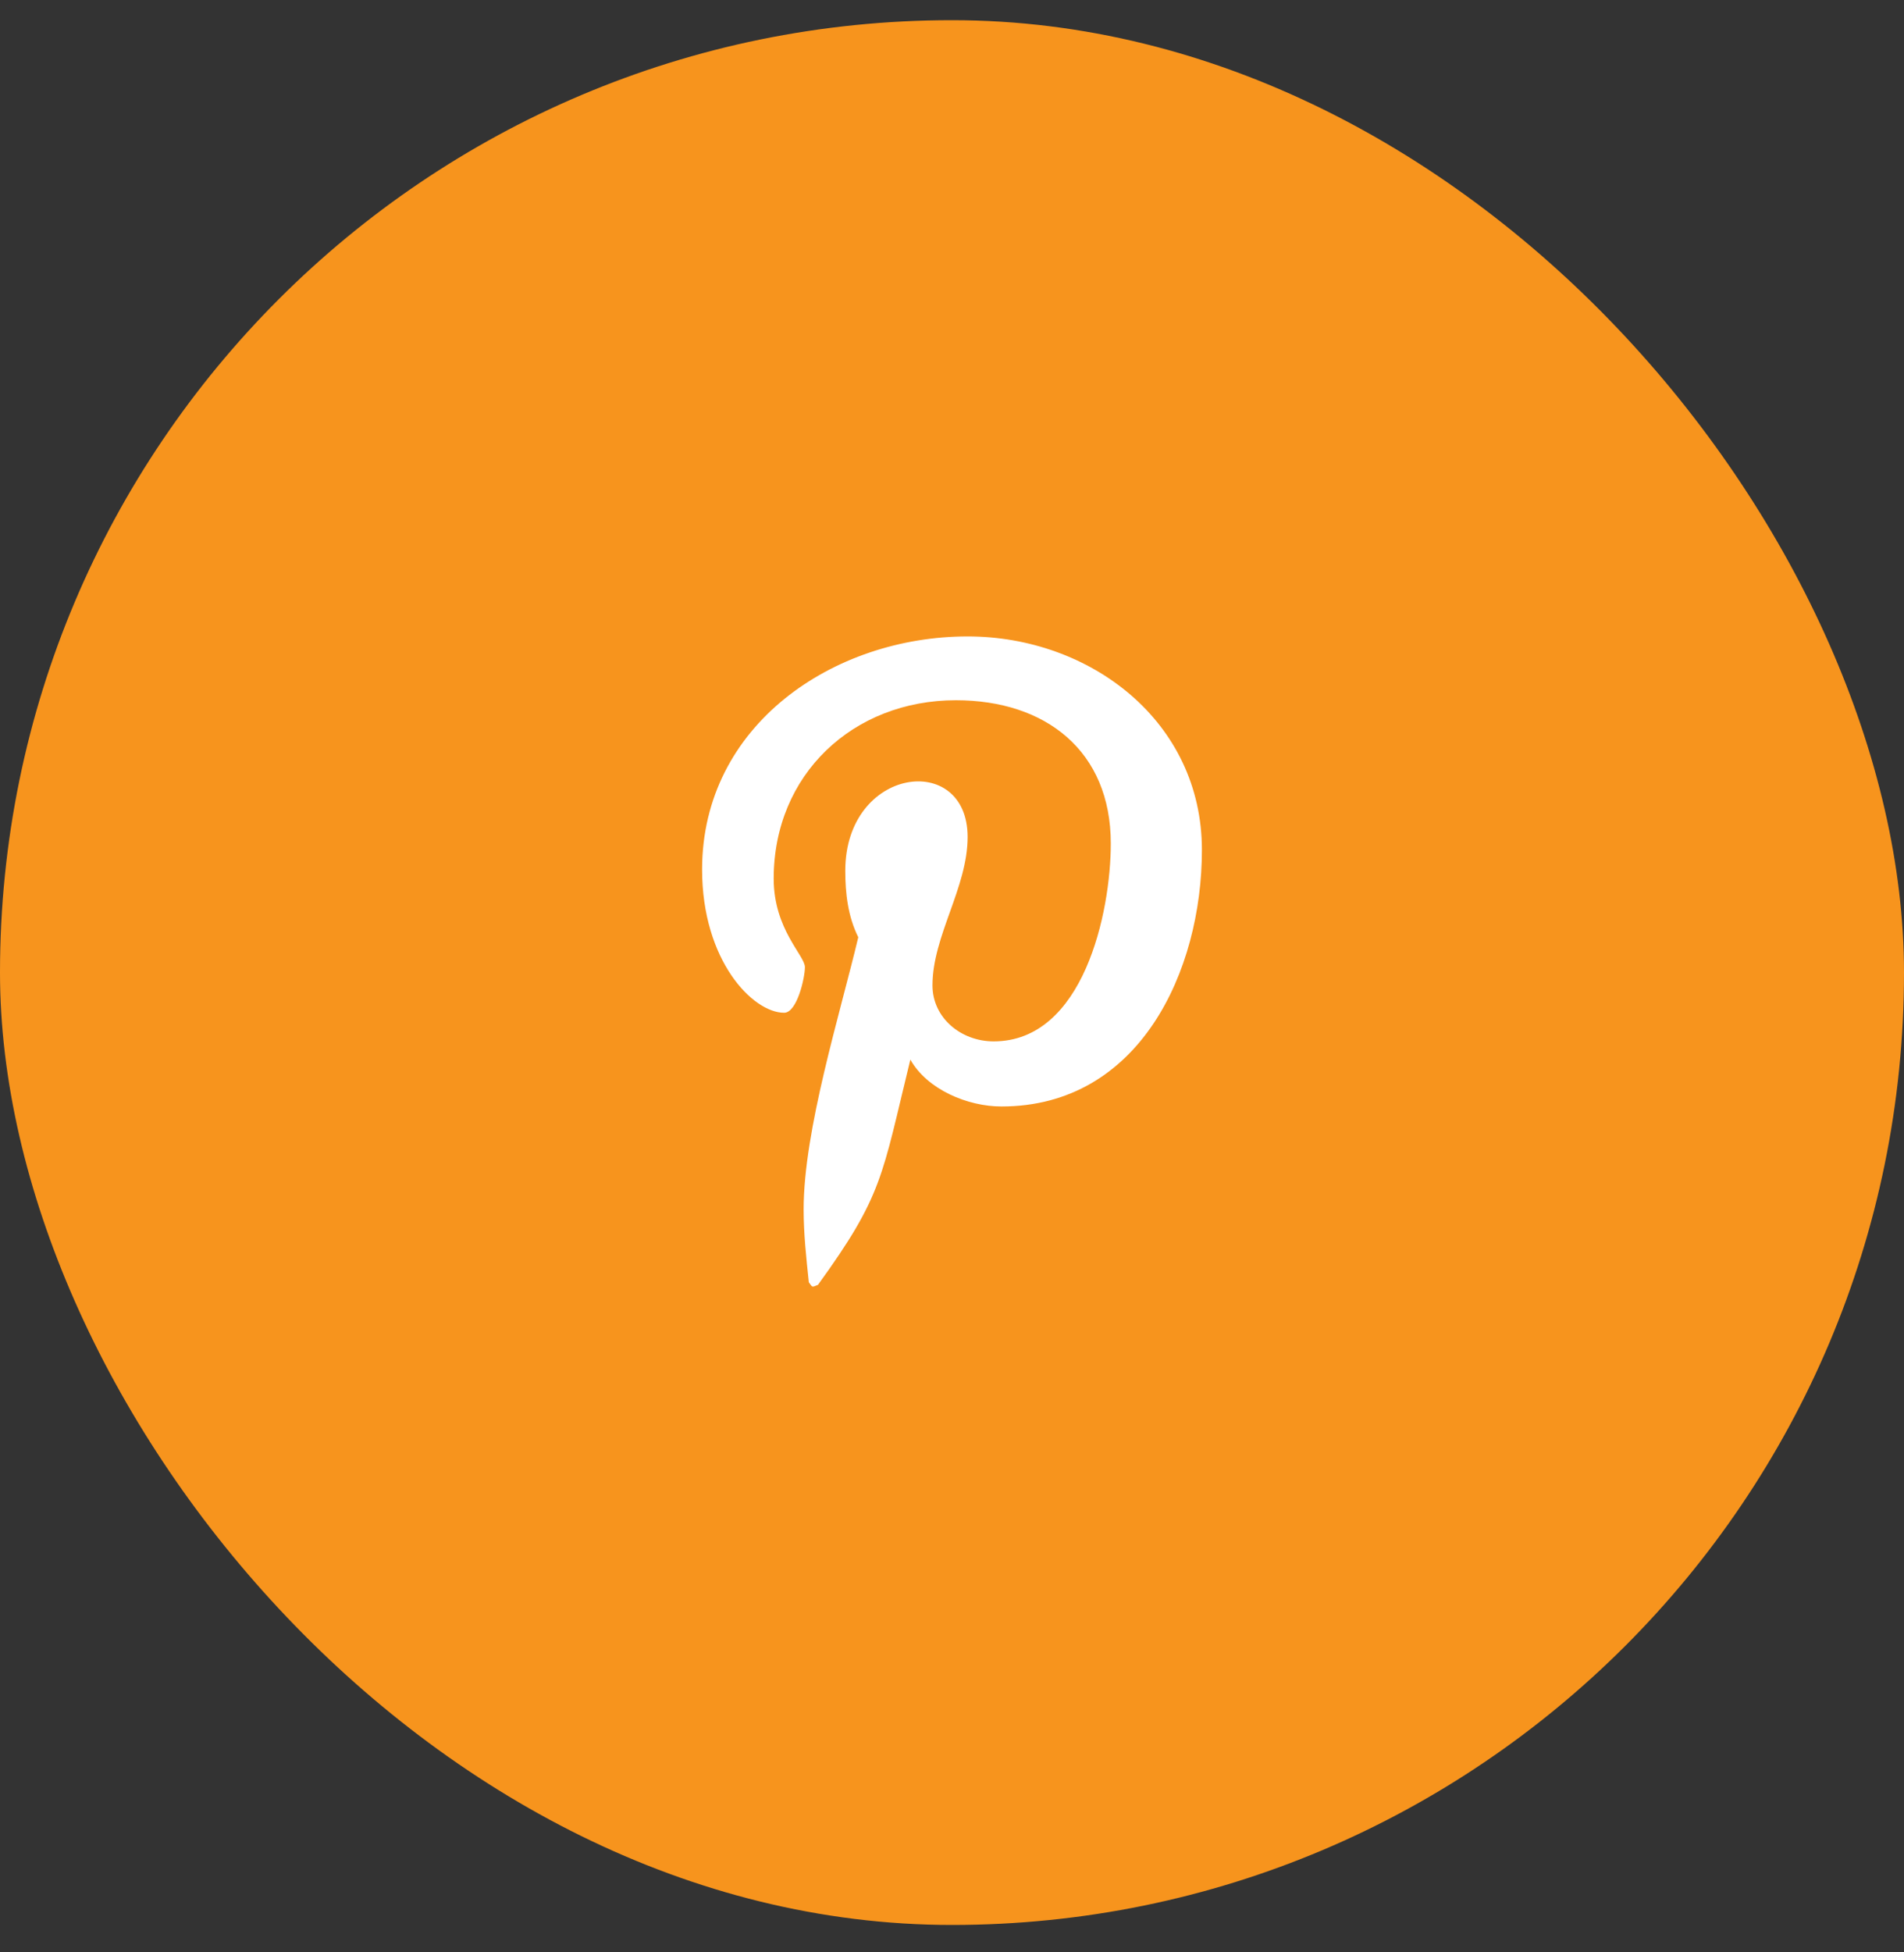
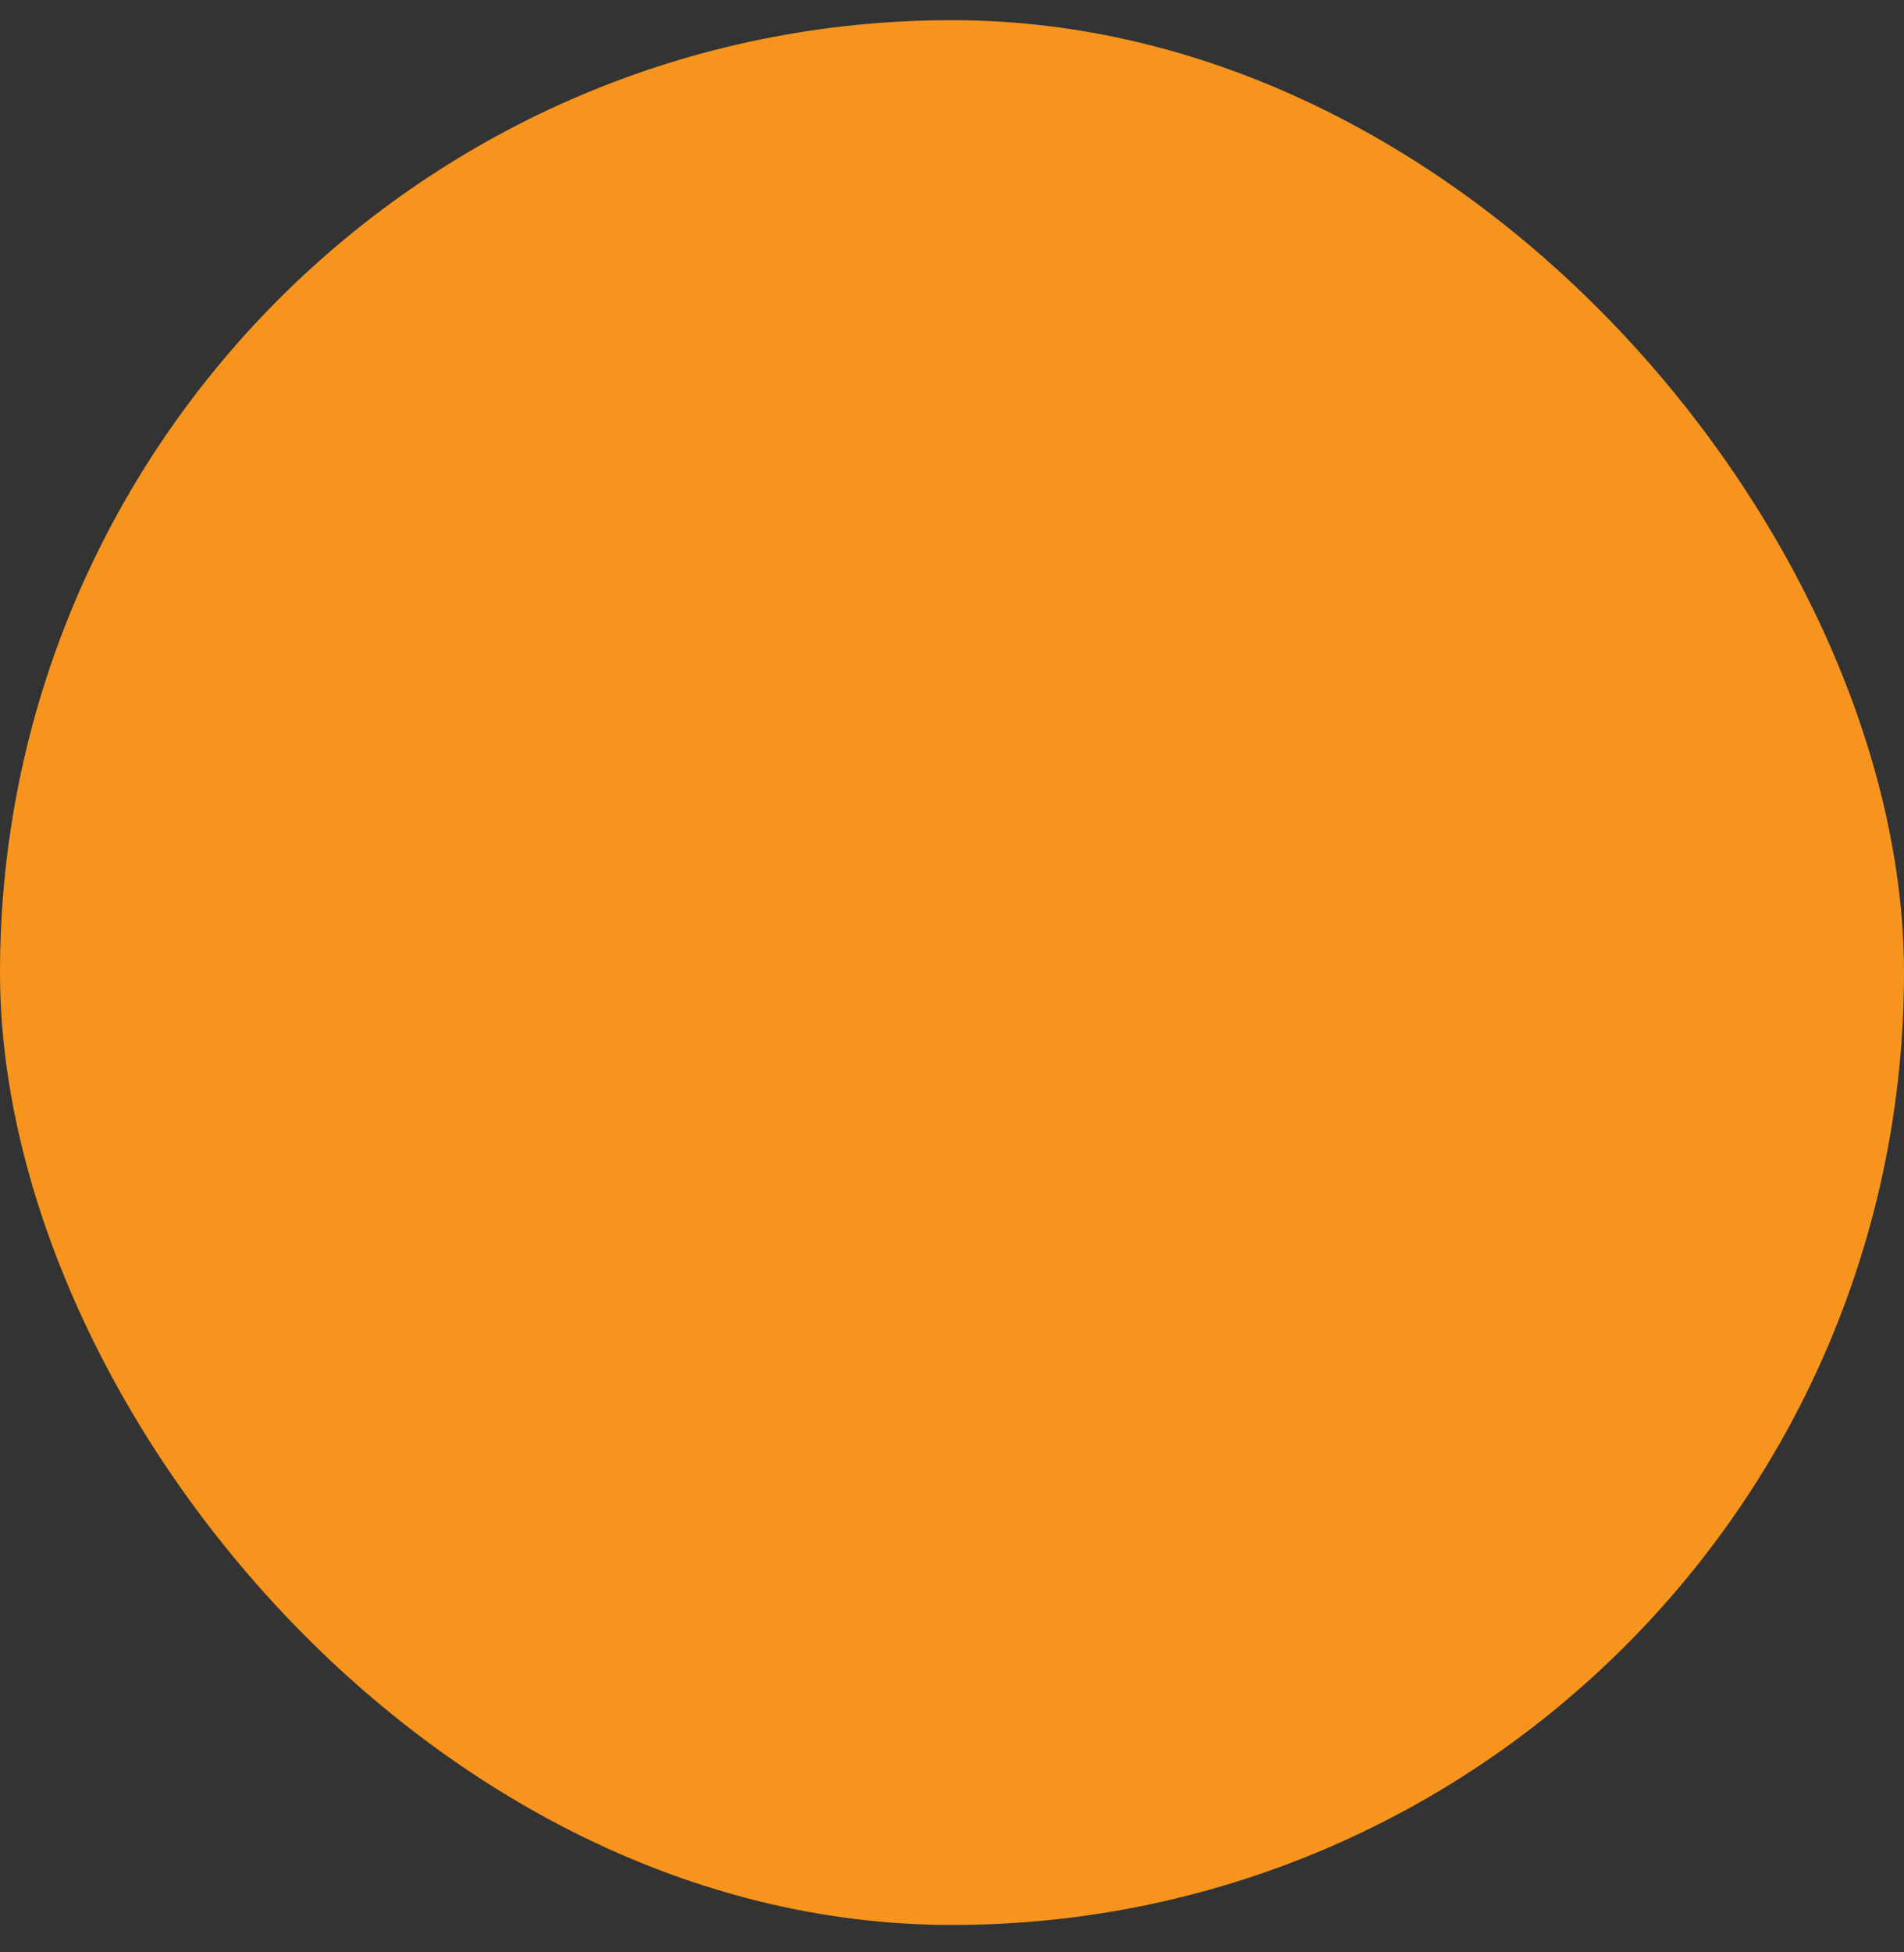
<svg xmlns="http://www.w3.org/2000/svg" width="40" height="41" viewBox="0 0 40 41" fill="none">
  <rect x="0" y="0" width="40" height="41" fill="#333333" stroke="none" />
  <rect y="0.424" width="40" height="40" rx="20" fill="#F7941D" />
-   <path d="M20.328 13.365C22.898 13.365 25.25 15.143 25.25 17.85C25.25 20.393 23.938 23.236 21.039 23.236C20.328 23.236 19.48 22.881 19.125 22.252C18.523 24.713 18.551 25.096 17.184 26.982C17.047 27.037 17.074 27.037 16.992 26.928C16.938 26.408 16.883 25.916 16.883 25.396C16.883 23.729 17.648 21.295 18.031 19.682C17.812 19.244 17.758 18.752 17.758 18.287C17.758 16.1 20.328 15.771 20.328 17.576C20.328 18.643 19.59 19.654 19.59 20.693C19.59 21.377 20.191 21.869 20.875 21.869C22.762 21.869 23.336 19.162 23.336 17.713C23.336 15.771 21.969 14.705 20.082 14.705C17.922 14.705 16.254 16.264 16.254 18.451C16.254 19.518 16.91 20.064 16.91 20.311C16.91 20.529 16.746 21.268 16.473 21.268C15.816 21.268 14.75 20.174 14.75 18.26C14.75 15.225 17.512 13.365 20.328 13.365Z" fill="white" />
</svg>